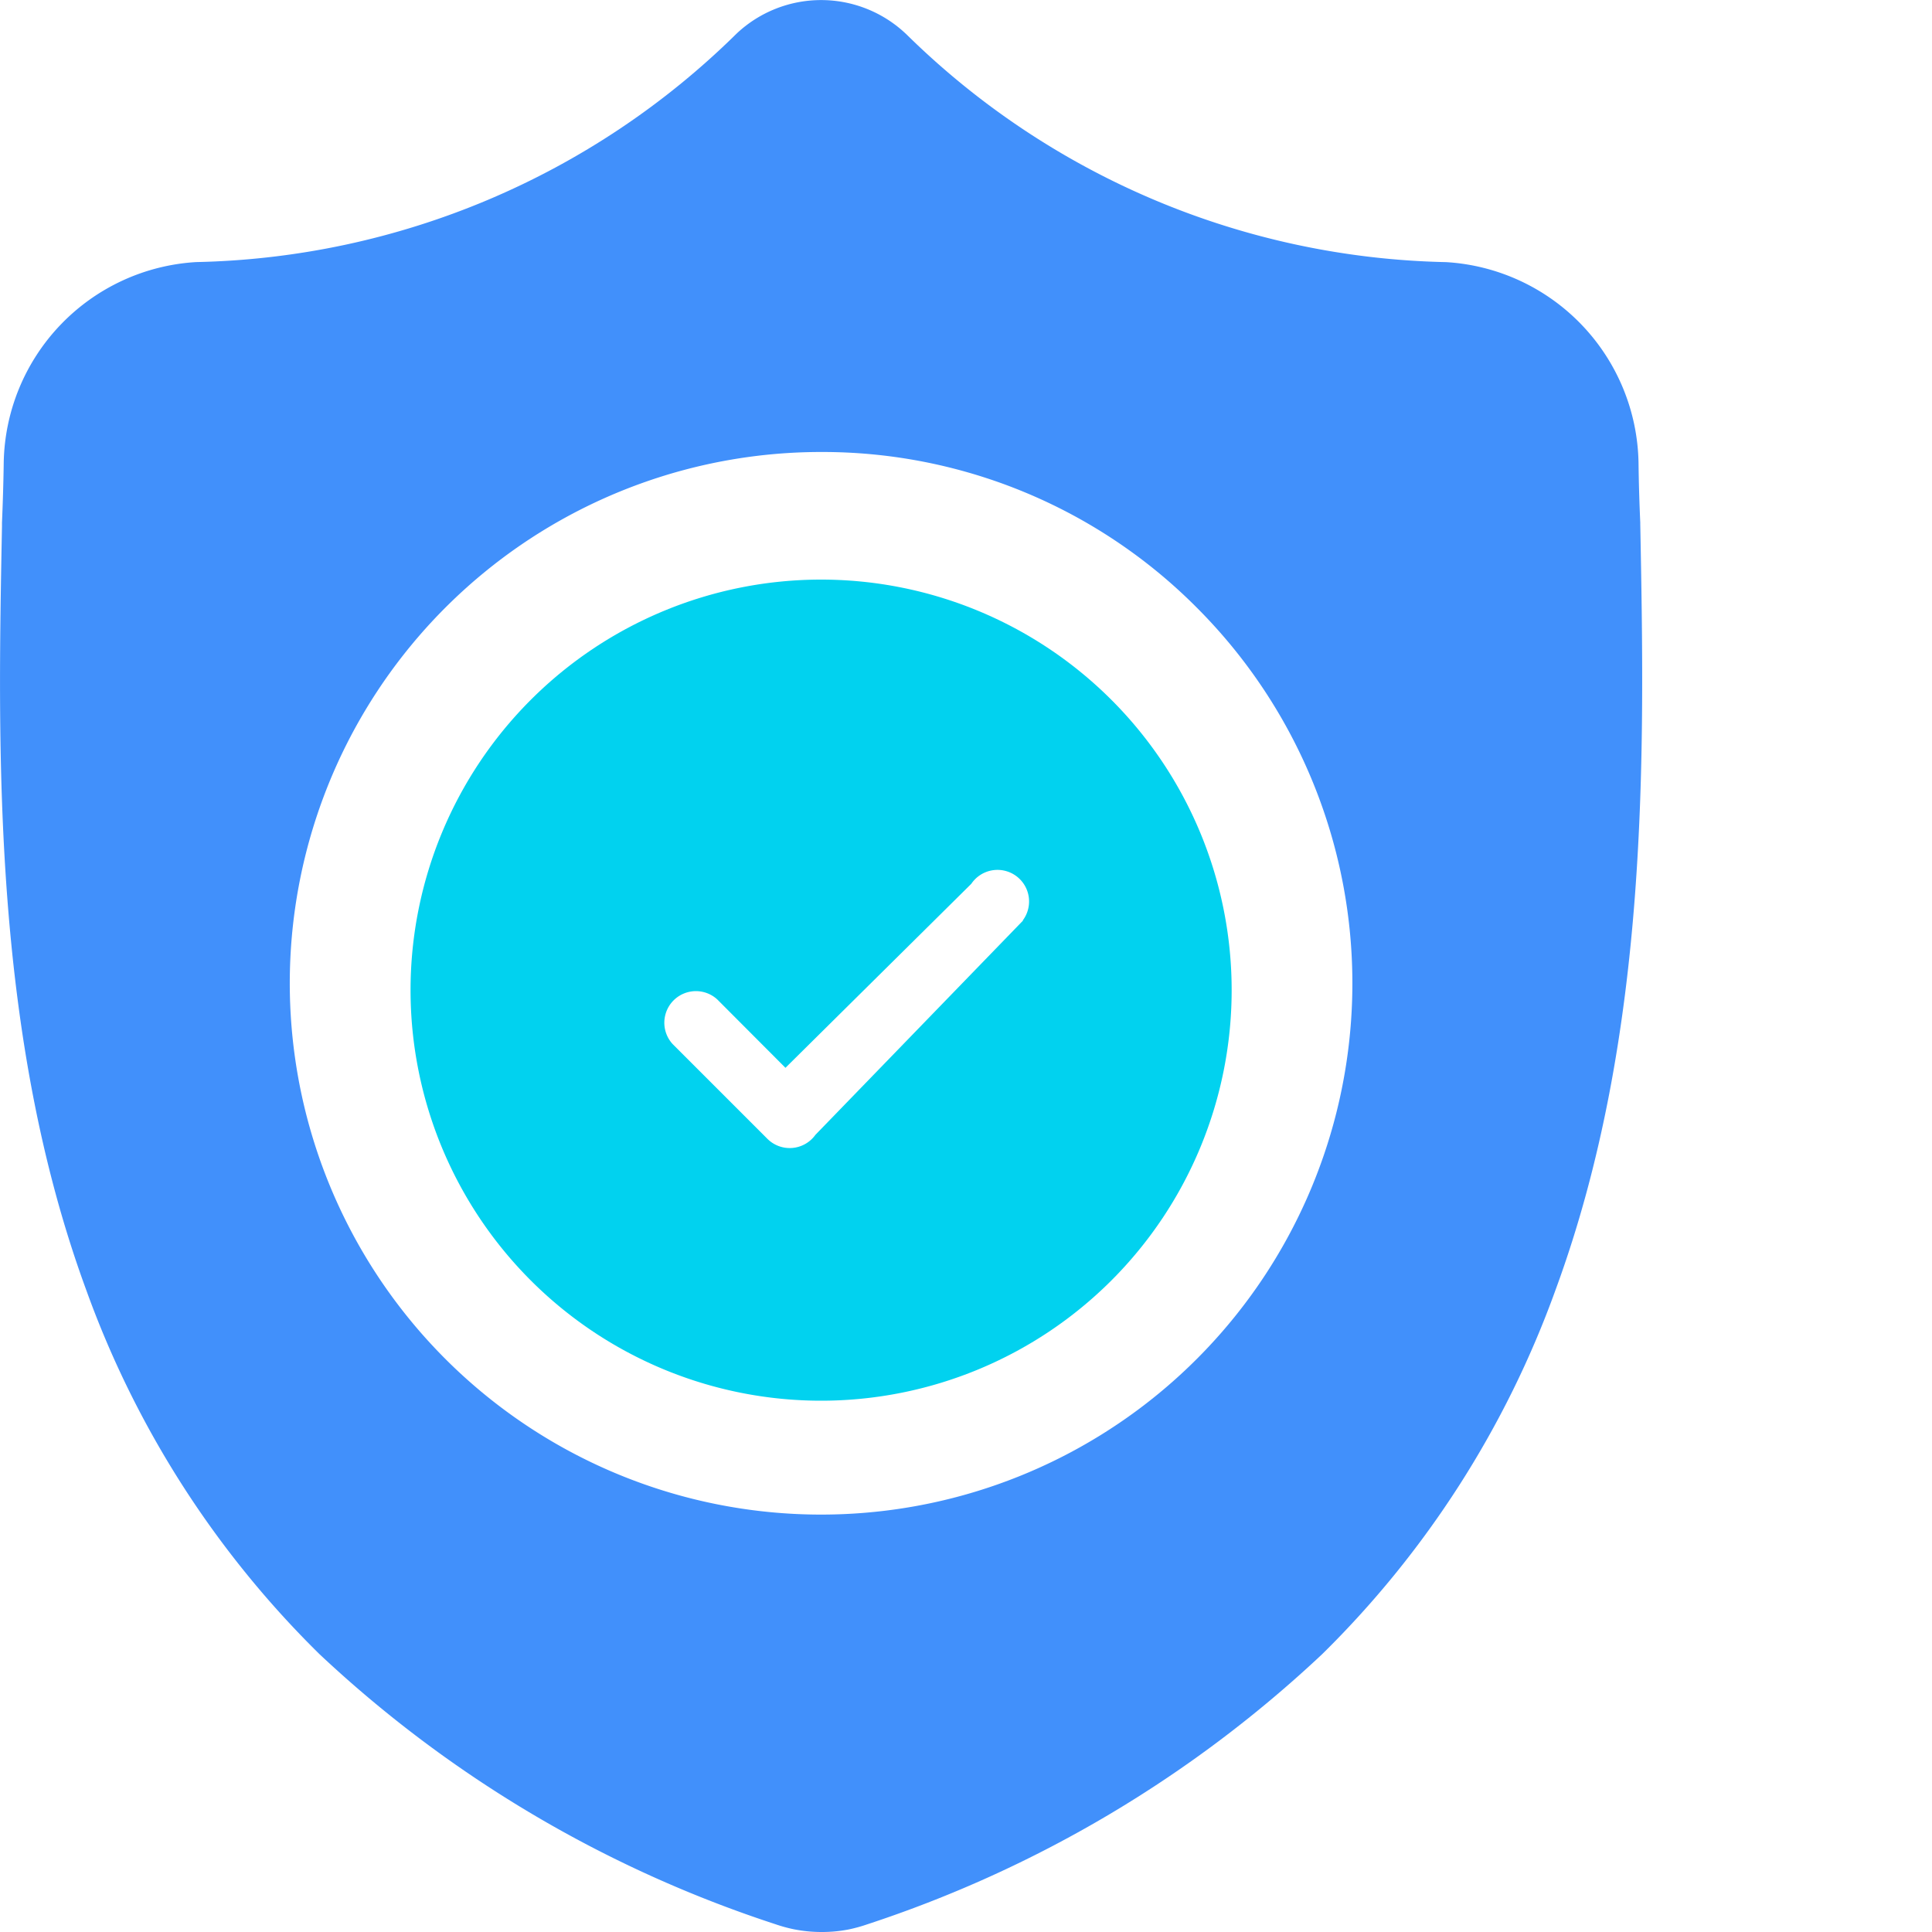
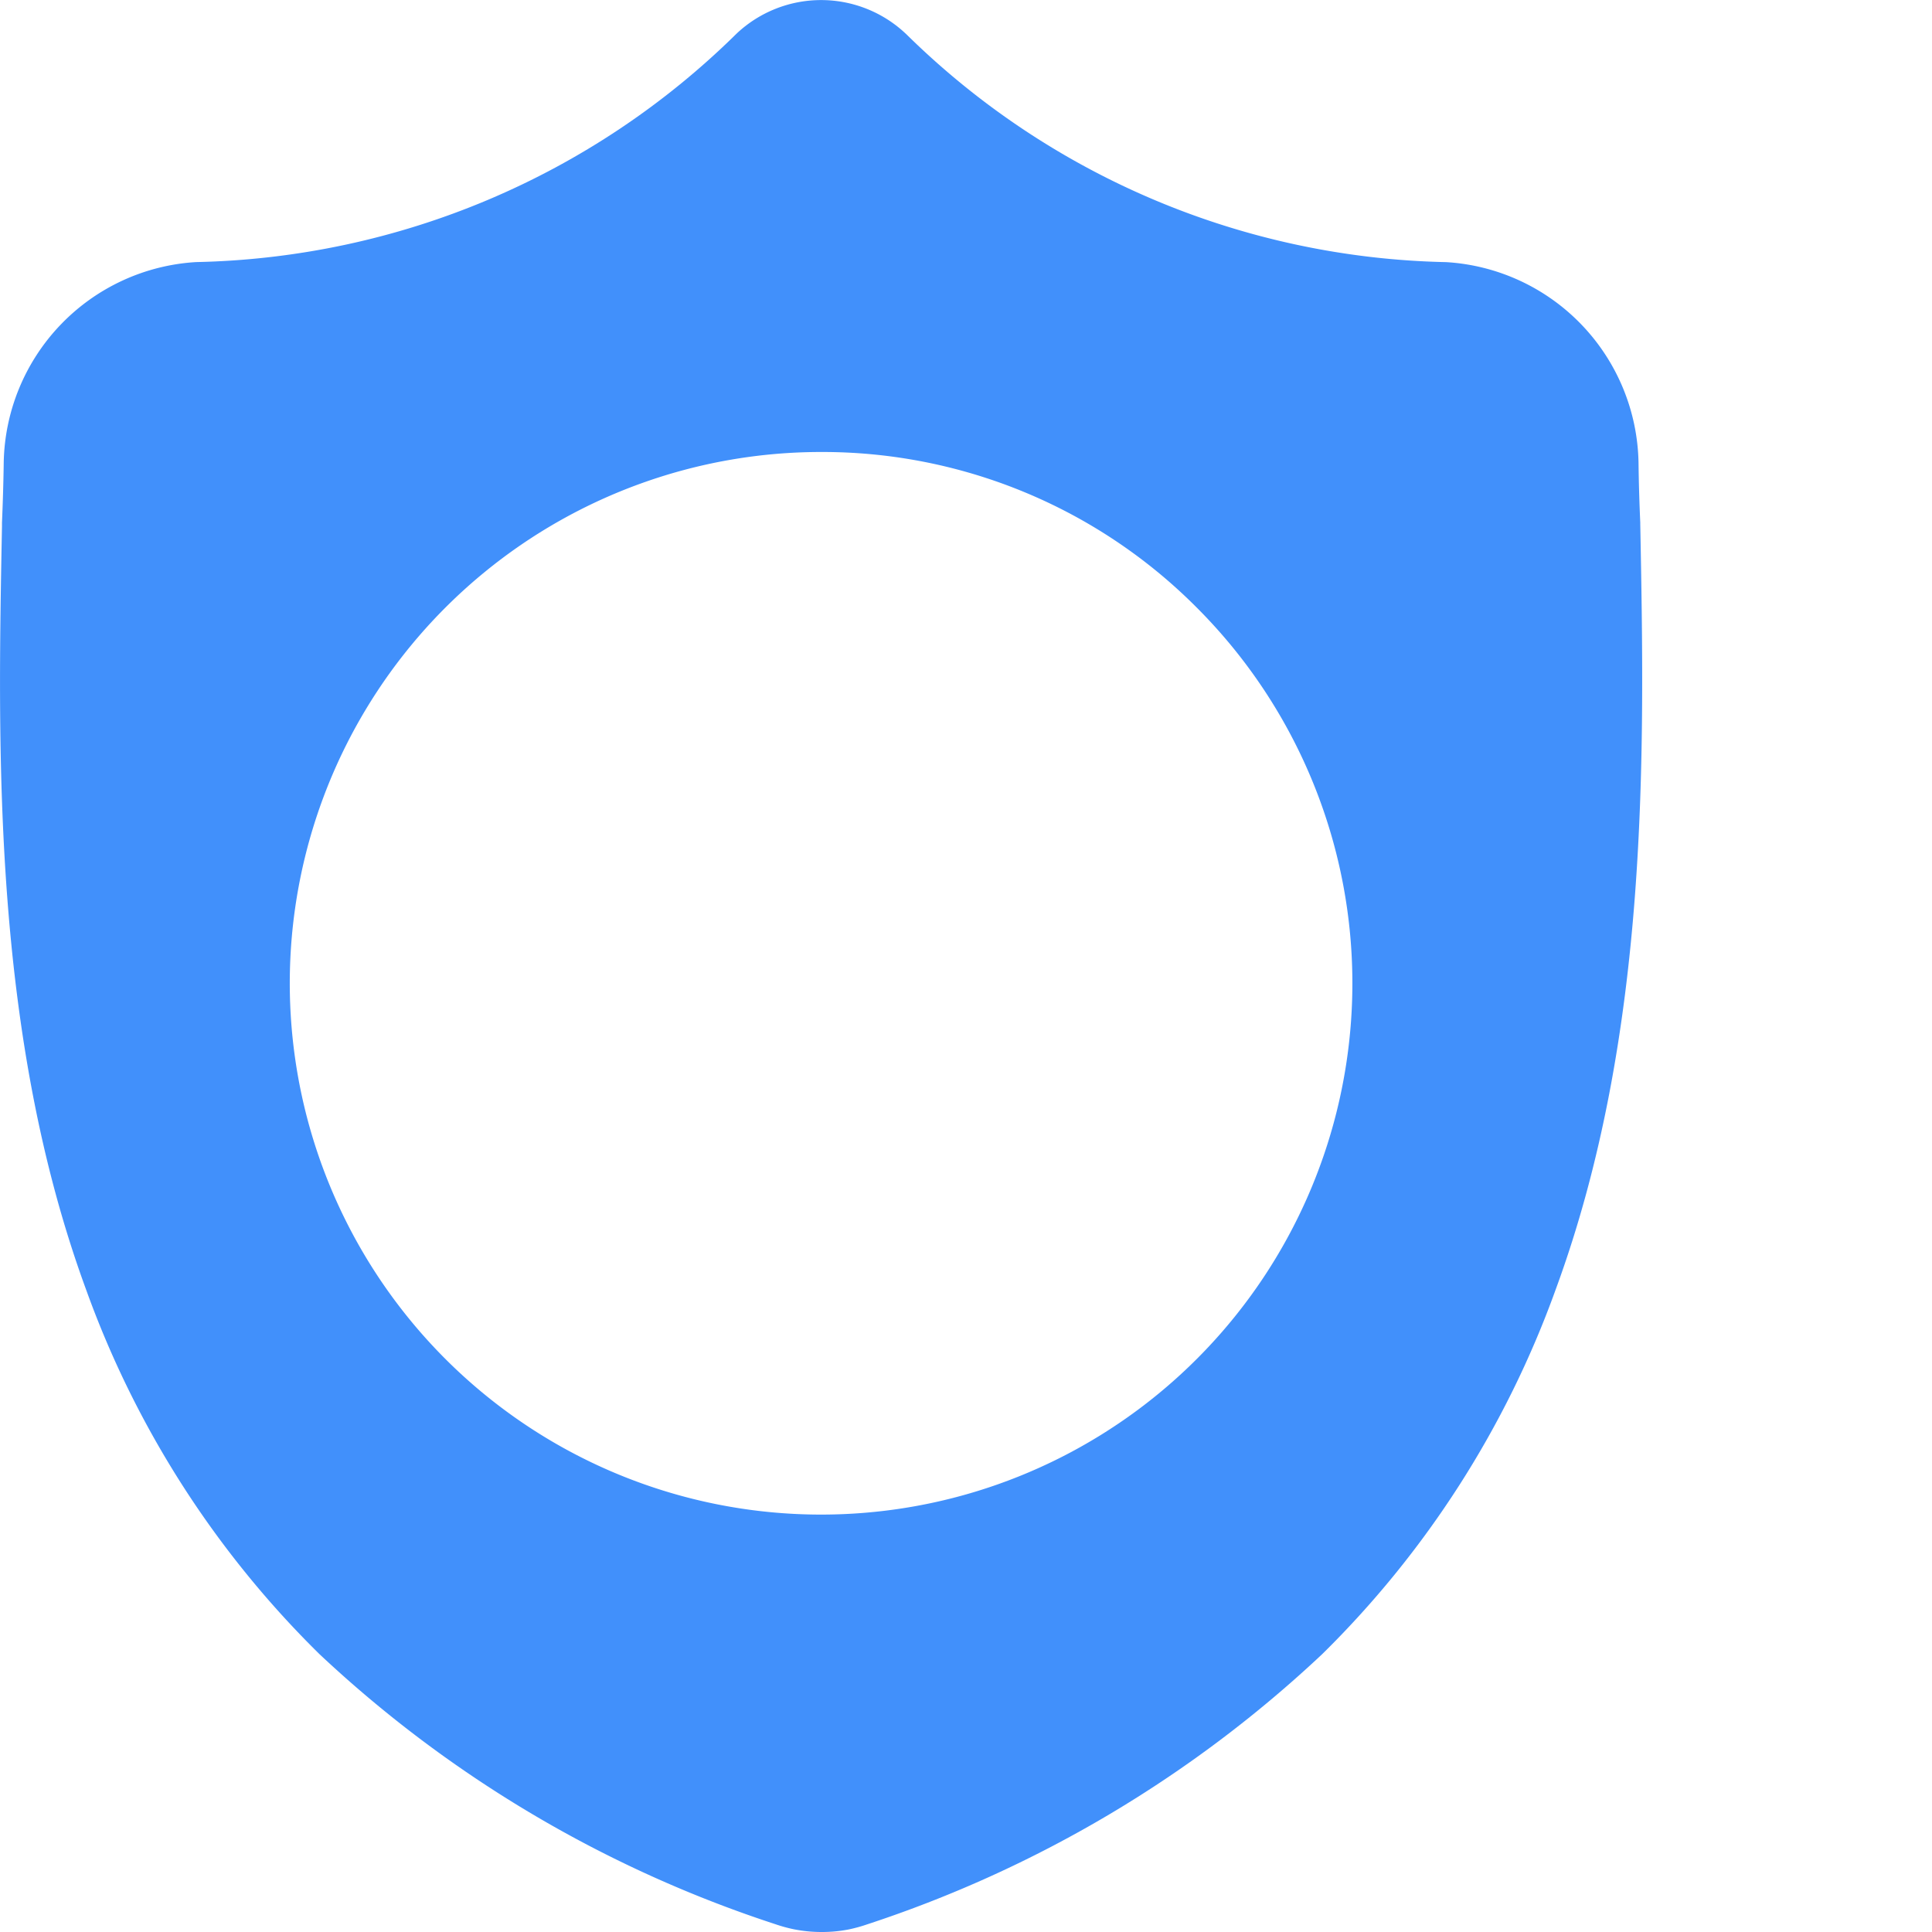
<svg xmlns="http://www.w3.org/2000/svg" width="40" height="40" viewBox="0 0 40 40">
  <g id="Group_20224" data-name="Group 20224" transform="translate(5291 11082)">
    <rect id="Rectangle_7713" data-name="Rectangle 7713" width="40" height="40" transform="translate(-5291 -11082)" fill="none" />
    <g id="Group_19698" data-name="Group 19698" transform="translate(-695 -169.642)">
      <path id="Path_24320" data-name="Path 24320" d="M17,40a2.916,2.916,0,0,1-.562-.056,3.034,3.034,0,0,1-.386-.106,25.221,25.221,0,0,1-9.44-5.593,20.142,20.142,0,0,1-4.823-7.527C-.161,21.418-.049,15.583.041,10.895l0-.072c.017-.4.03-.819.036-1.243A4.236,4.236,0,0,1,4.063,5.426,16.408,16.408,0,0,0,15.239.707l.025-.024a2.553,2.553,0,0,1,3.473,0l.026.024a16.4,16.4,0,0,0,11.176,4.72A4.237,4.237,0,0,1,33.924,9.58c.005.421.018.839.036,1.243v.031c.089,4.7.2,10.546-1.757,15.86a20.172,20.172,0,0,1-4.824,7.529,25.235,25.235,0,0,1-9.429,5.6,3.066,3.066,0,0,1-.388.106A2.9,2.9,0,0,1,17,40ZM17,9.358a11,11,0,1,0,7.778,3.222A10.928,10.928,0,0,0,17,9.358Z" transform="translate(-4596 -10912.358)" fill="#4190fb" />
-       <path id="Path_24321" data-name="Path 24321" d="M2.25,10.75a8.5,8.5,0,1,1,8.5,8.5A8.5,8.5,0,0,1,2.25,10.75ZM14.924,9.308a.654.654,0,1,0-1.064-.76l-3.848,3.81L8.6,10.942a.654.654,0,0,0-.924.924l1.962,1.962a.654.654,0,0,0,.994-.082l4.3-4.438Z" transform="translate(-4589.75 -10902.608)" fill="#01d2ef" fill-rule="evenodd" />
    </g>
  </g>
</svg>